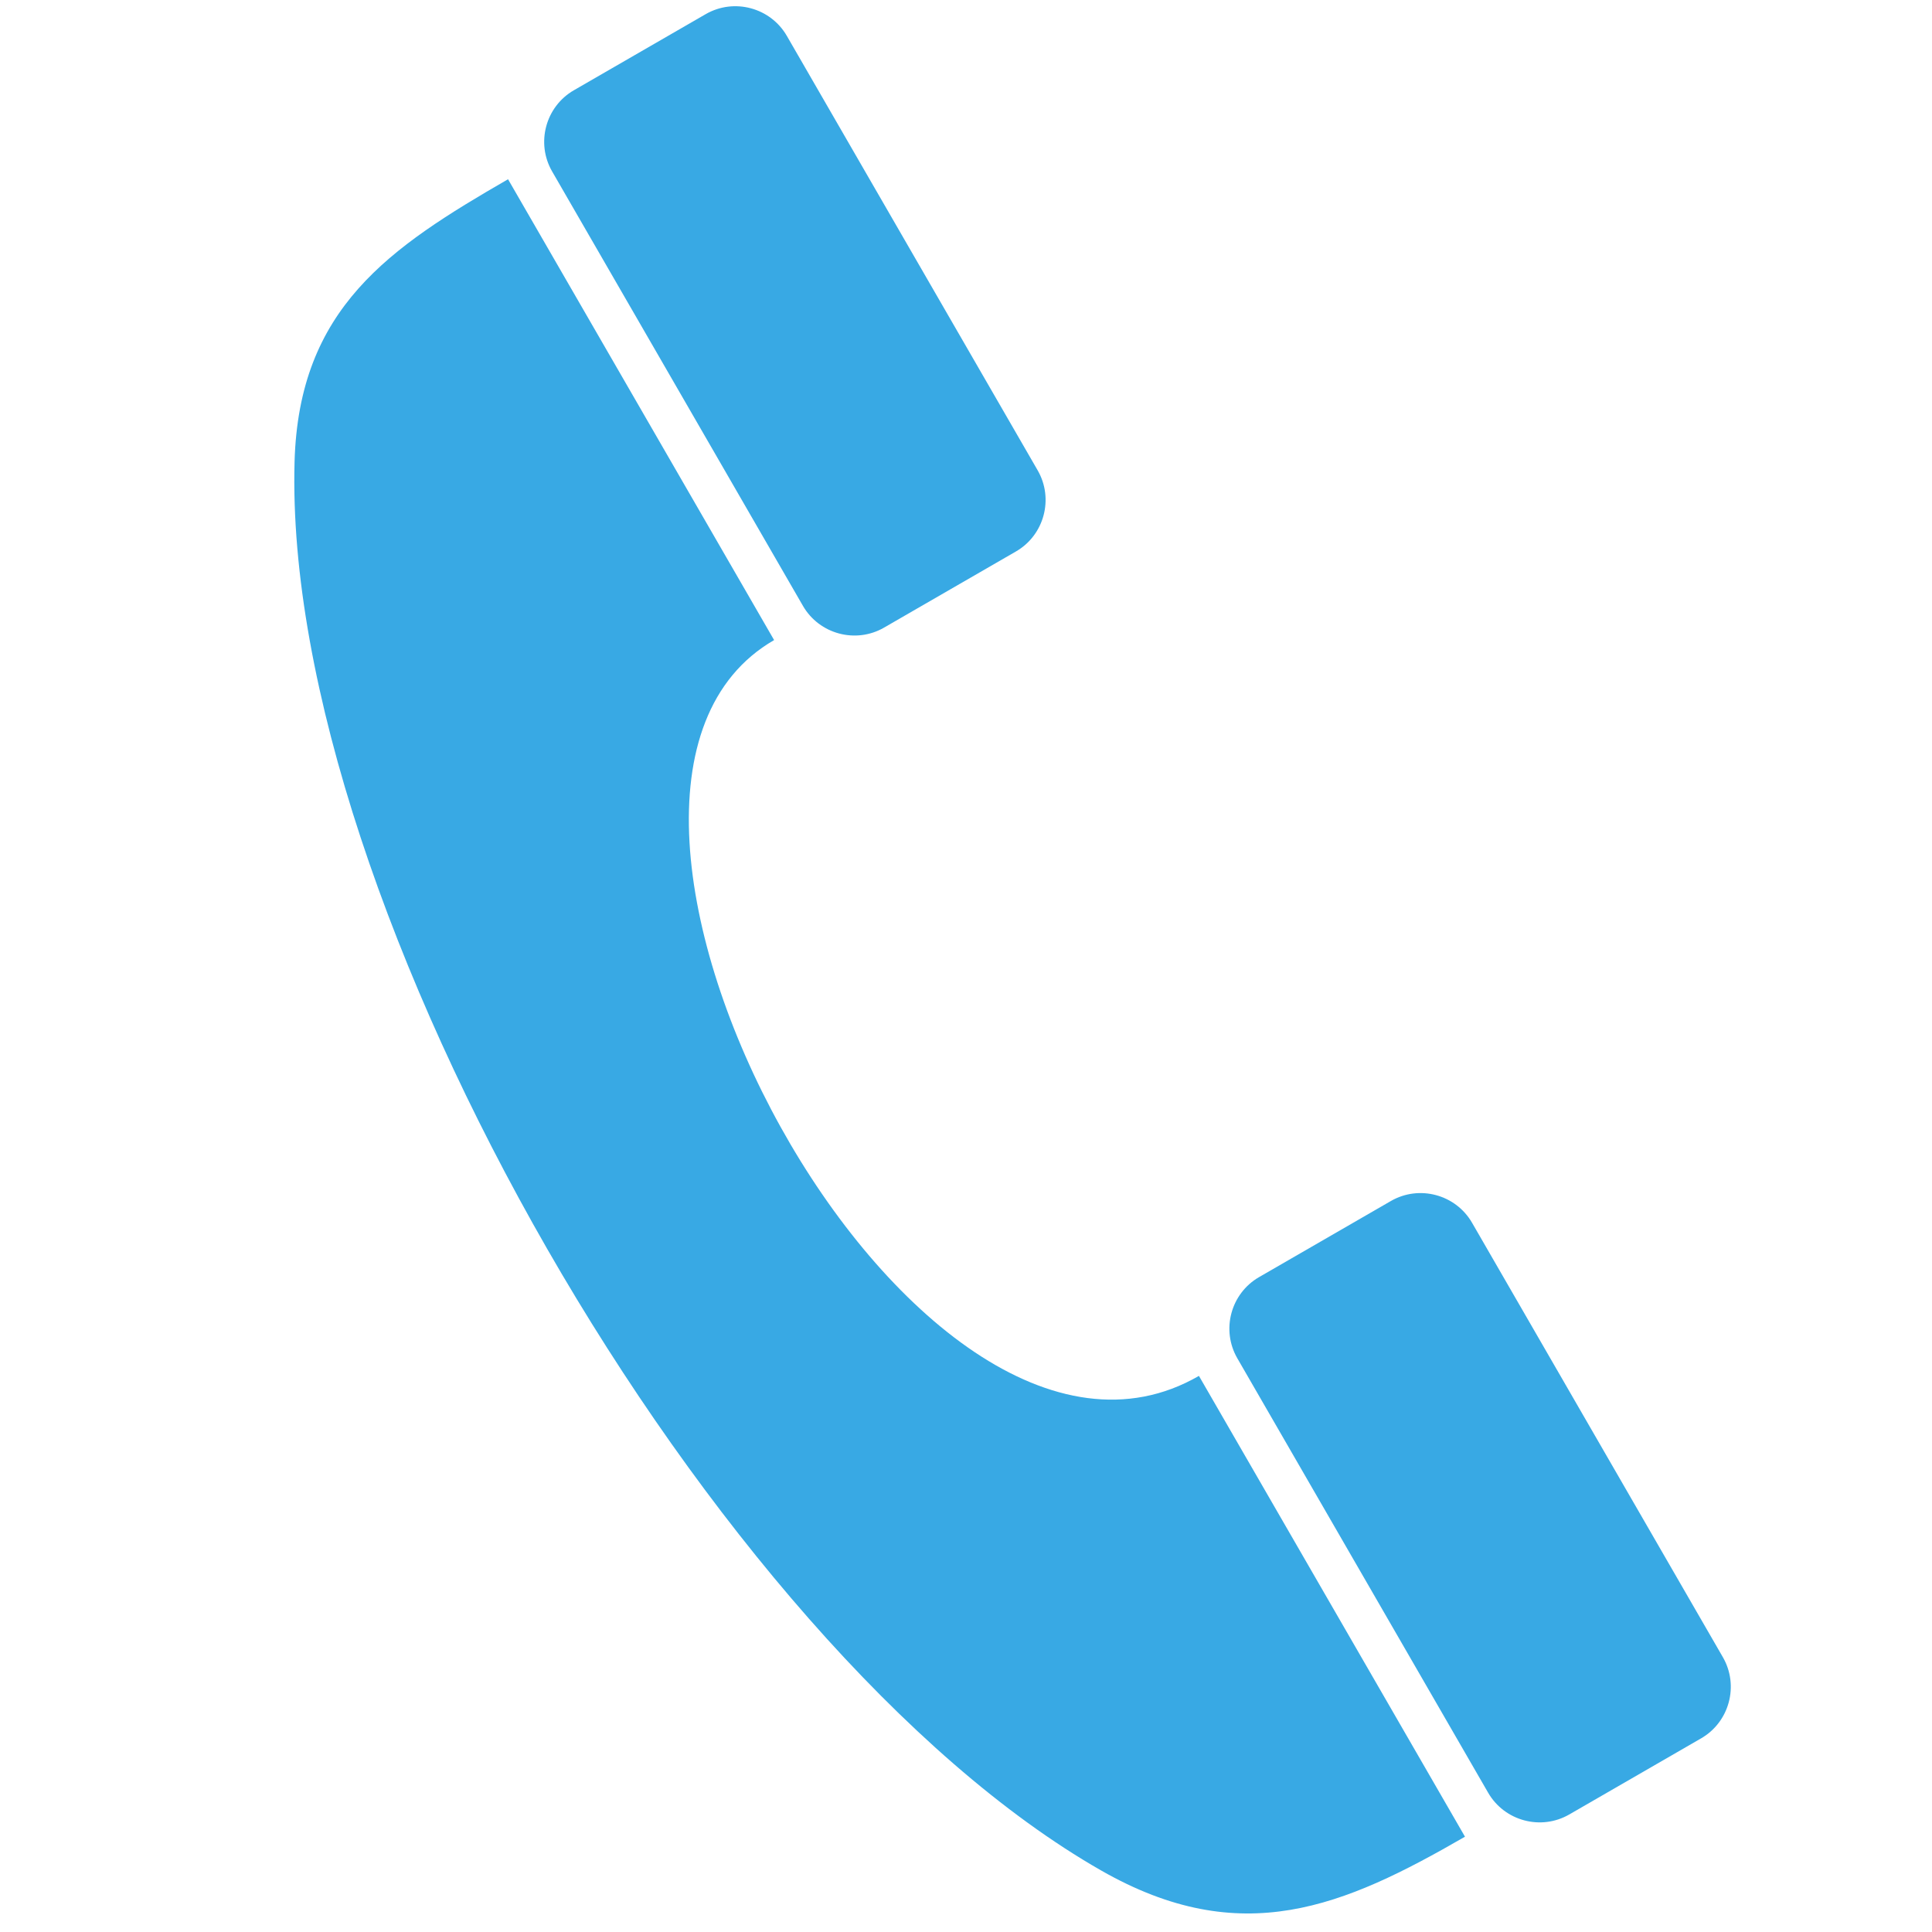
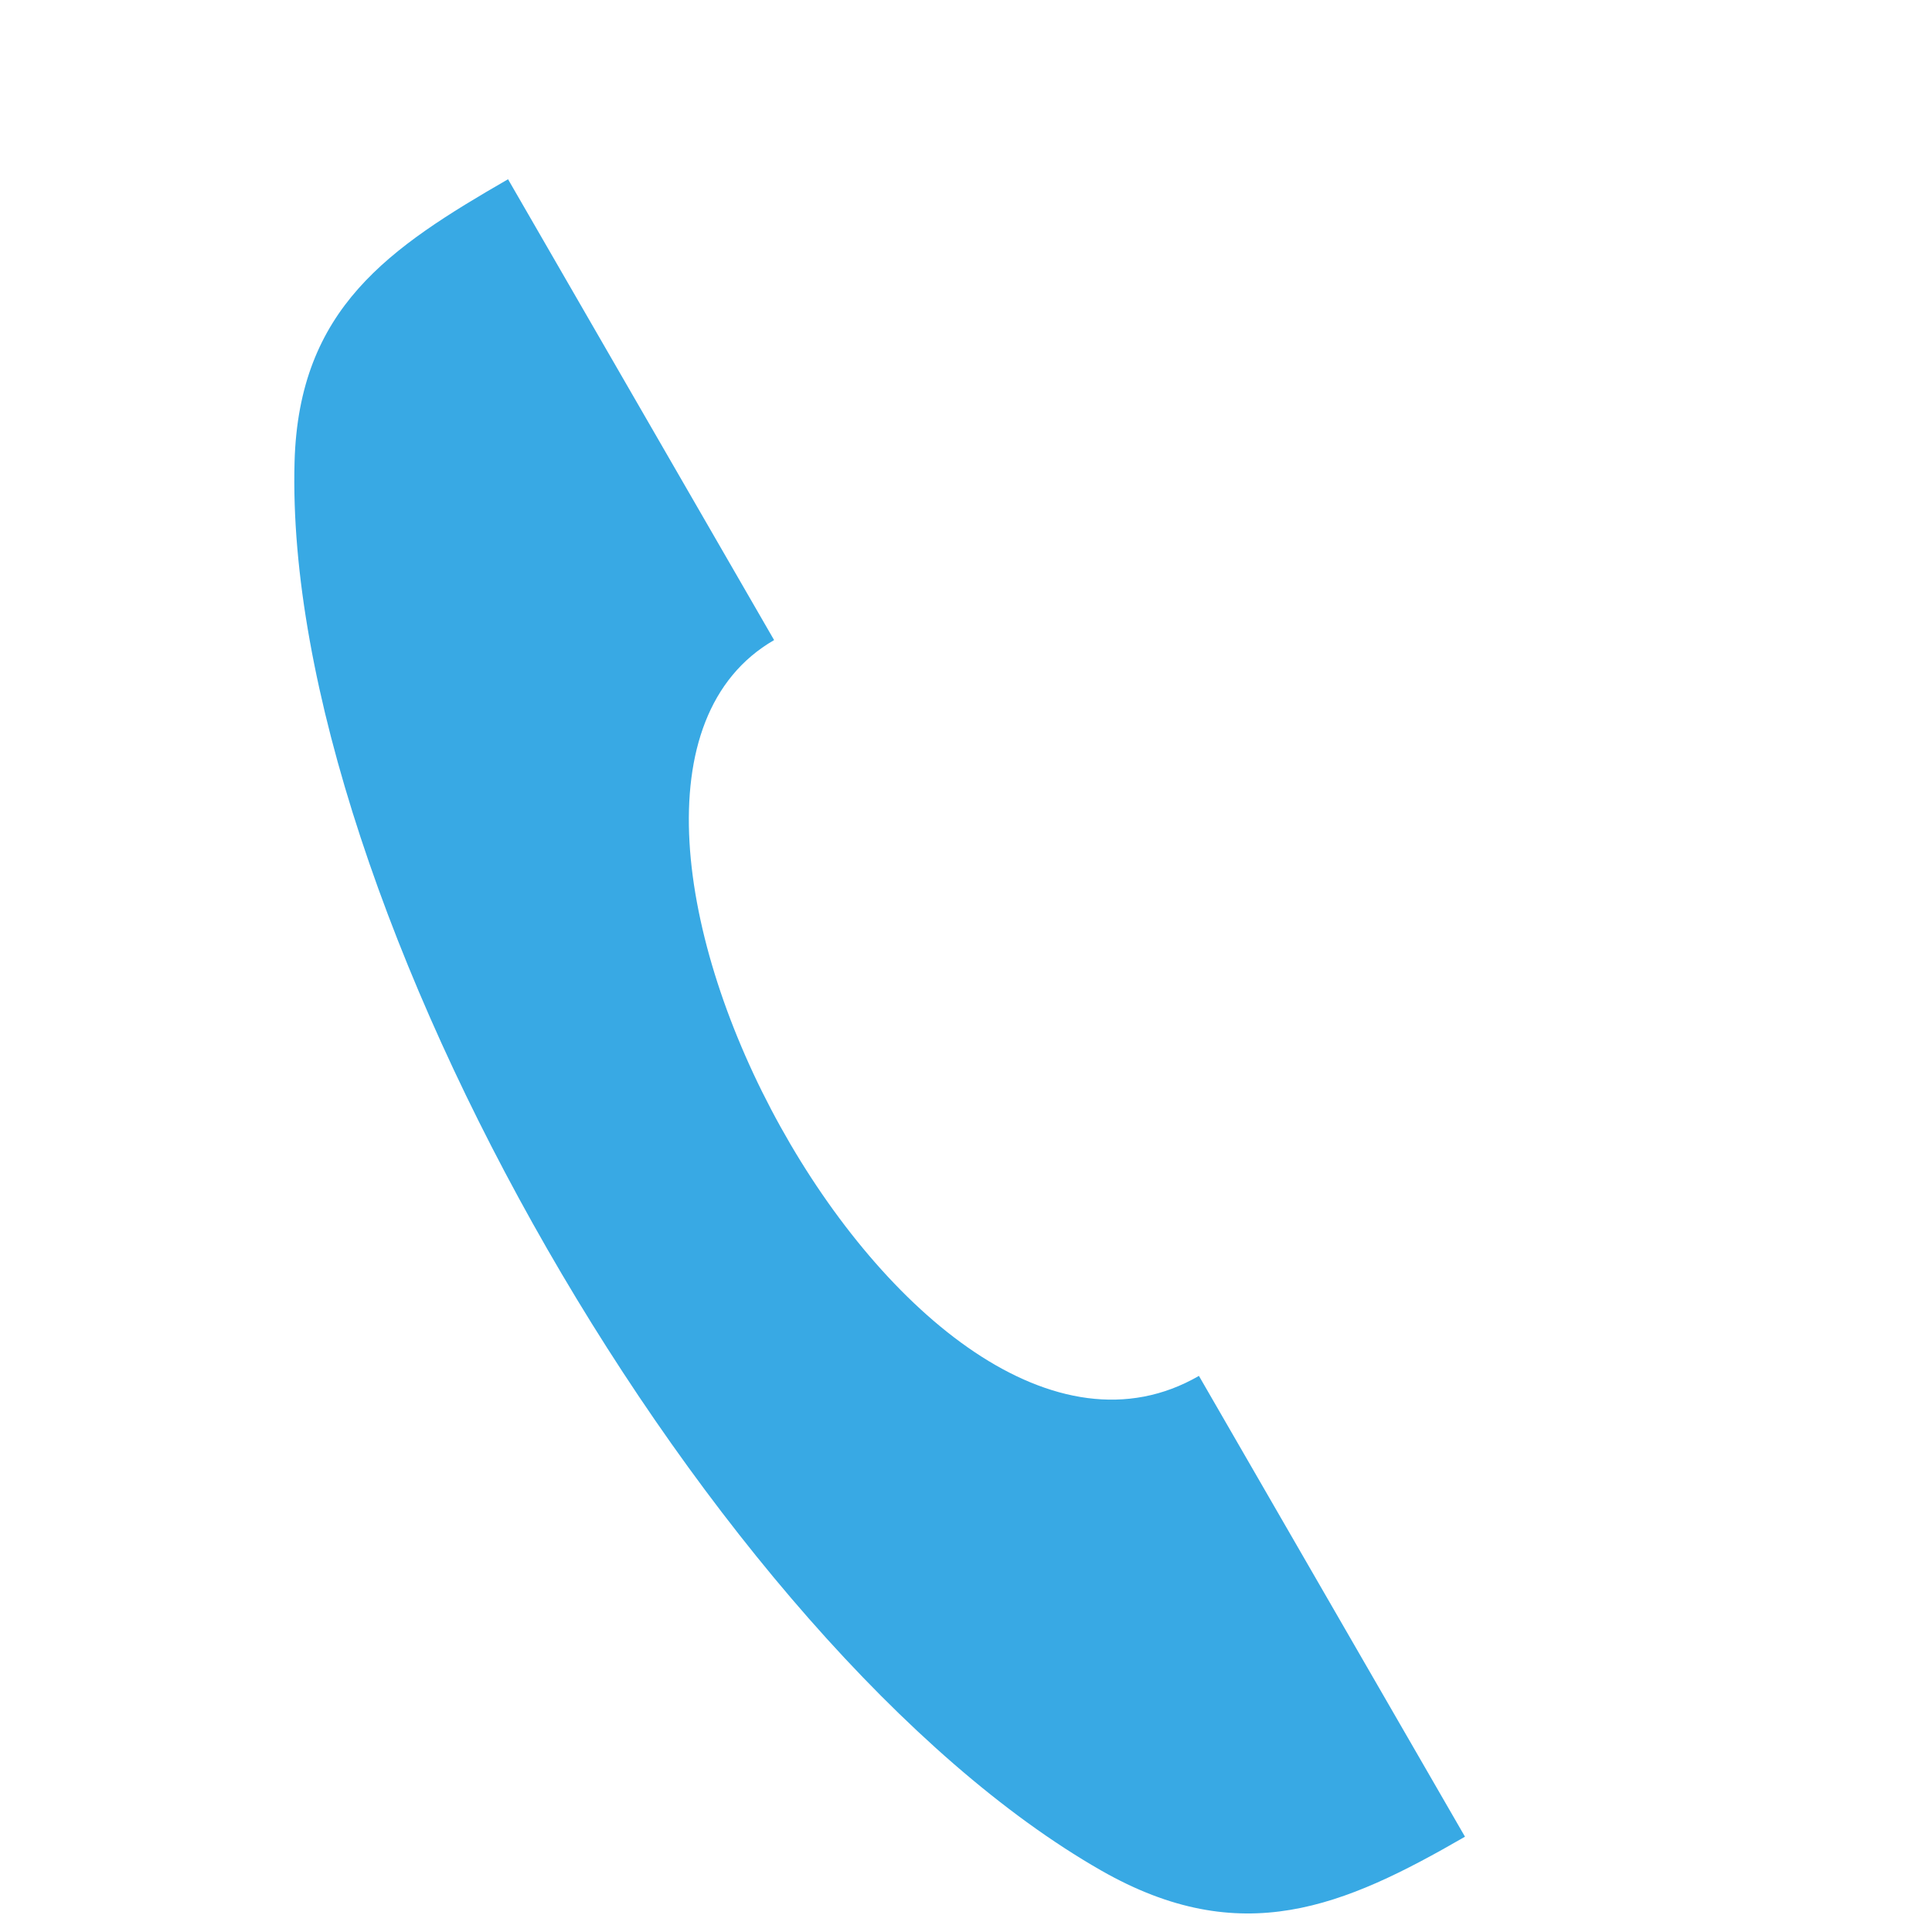
<svg xmlns="http://www.w3.org/2000/svg" width="100%" height="100%" viewBox="0 0 1366 1366" version="1.1" xml:space="preserve" style="fill-rule:evenodd;clip-rule:evenodd;stroke-linejoin:round;stroke-miterlimit:1.414;">
  <g>
    <path d="M547.319,452.567c-185.408,107.042 97.484,637.383 300.37,520.242c36.029,62.403 152.078,263.416 188.11,325.816c-85.601,49.425 -158.057,80.584 -257.3,23.849c-275.549,-157.519 -578.848,-682.674 -570.235,-995.911c2.996,-108.796 67.094,-151.425 150.941,-199.831c36.028,62.403 152.081,263.415 188.11,325.819l0.004,0.016Z" style="fill:#38a9e4;fill-rule:nonzero;" />
-     <path d="M625.089,443.739c-20.033,11.566 -45.811,4.662 -57.382,-15.373l-177.337,-307.16c-11.568,-20.037 -4.664,-45.815 15.371,-57.382l93.203,-53.812c20.035,-11.569 45.819,-4.659 57.386,15.377l177.336,307.156c11.567,20.033 4.661,45.812 -15.372,57.379l-93.206,53.812l0.001,0.003Z" style="fill:#38a9e4;fill-rule:nonzero;" />
-     <path d="M1109.55,1282.89c-20.034,11.567 -45.812,4.663 -57.383,-15.374l-177.337,-307.161c-11.568,-20.035 -4.664,-45.815 15.371,-57.382l93.206,-53.812c20.036,-11.566 45.819,-4.656 57.386,15.377l177.341,307.157c11.566,20.035 4.66,45.815 -15.373,57.382l-93.206,53.812l-0.005,0.001Z" style="fill:#38a9e4;fill-rule:nonzero;" />
  </g>
</svg>